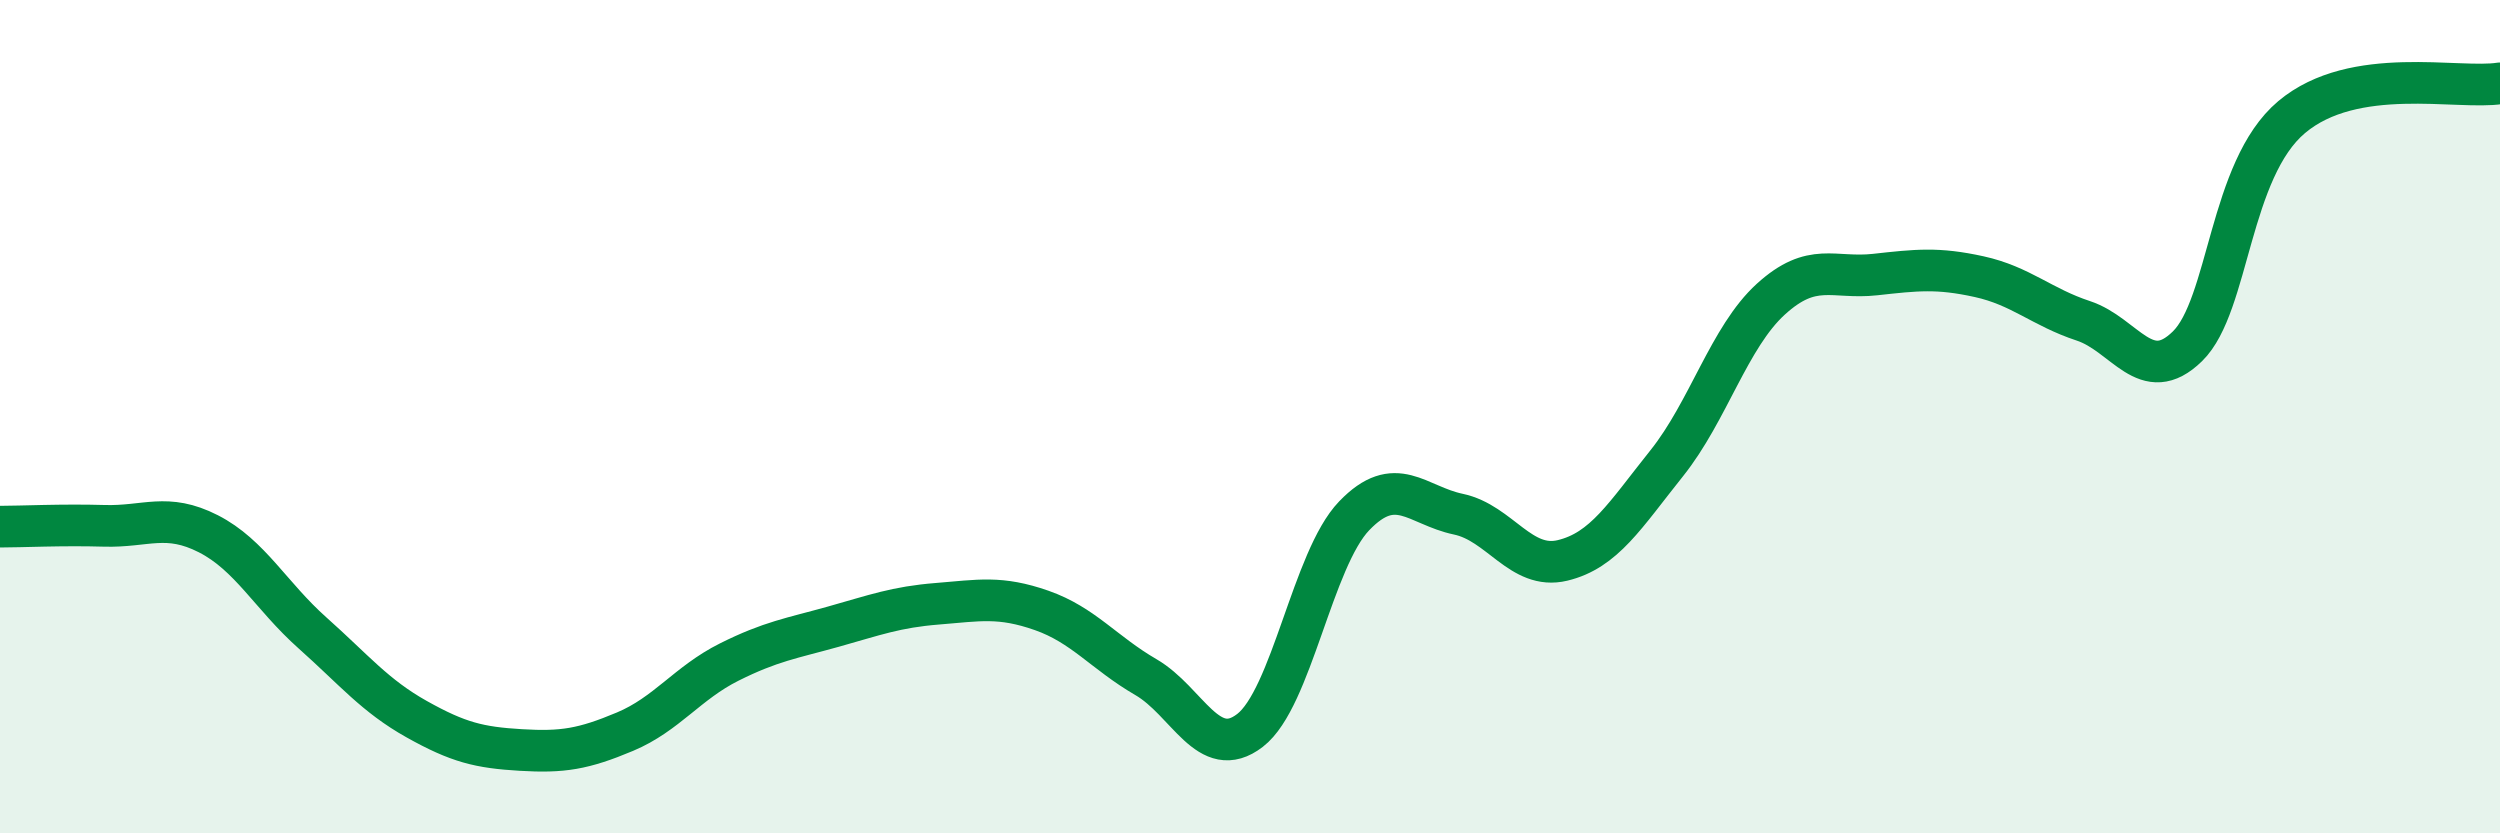
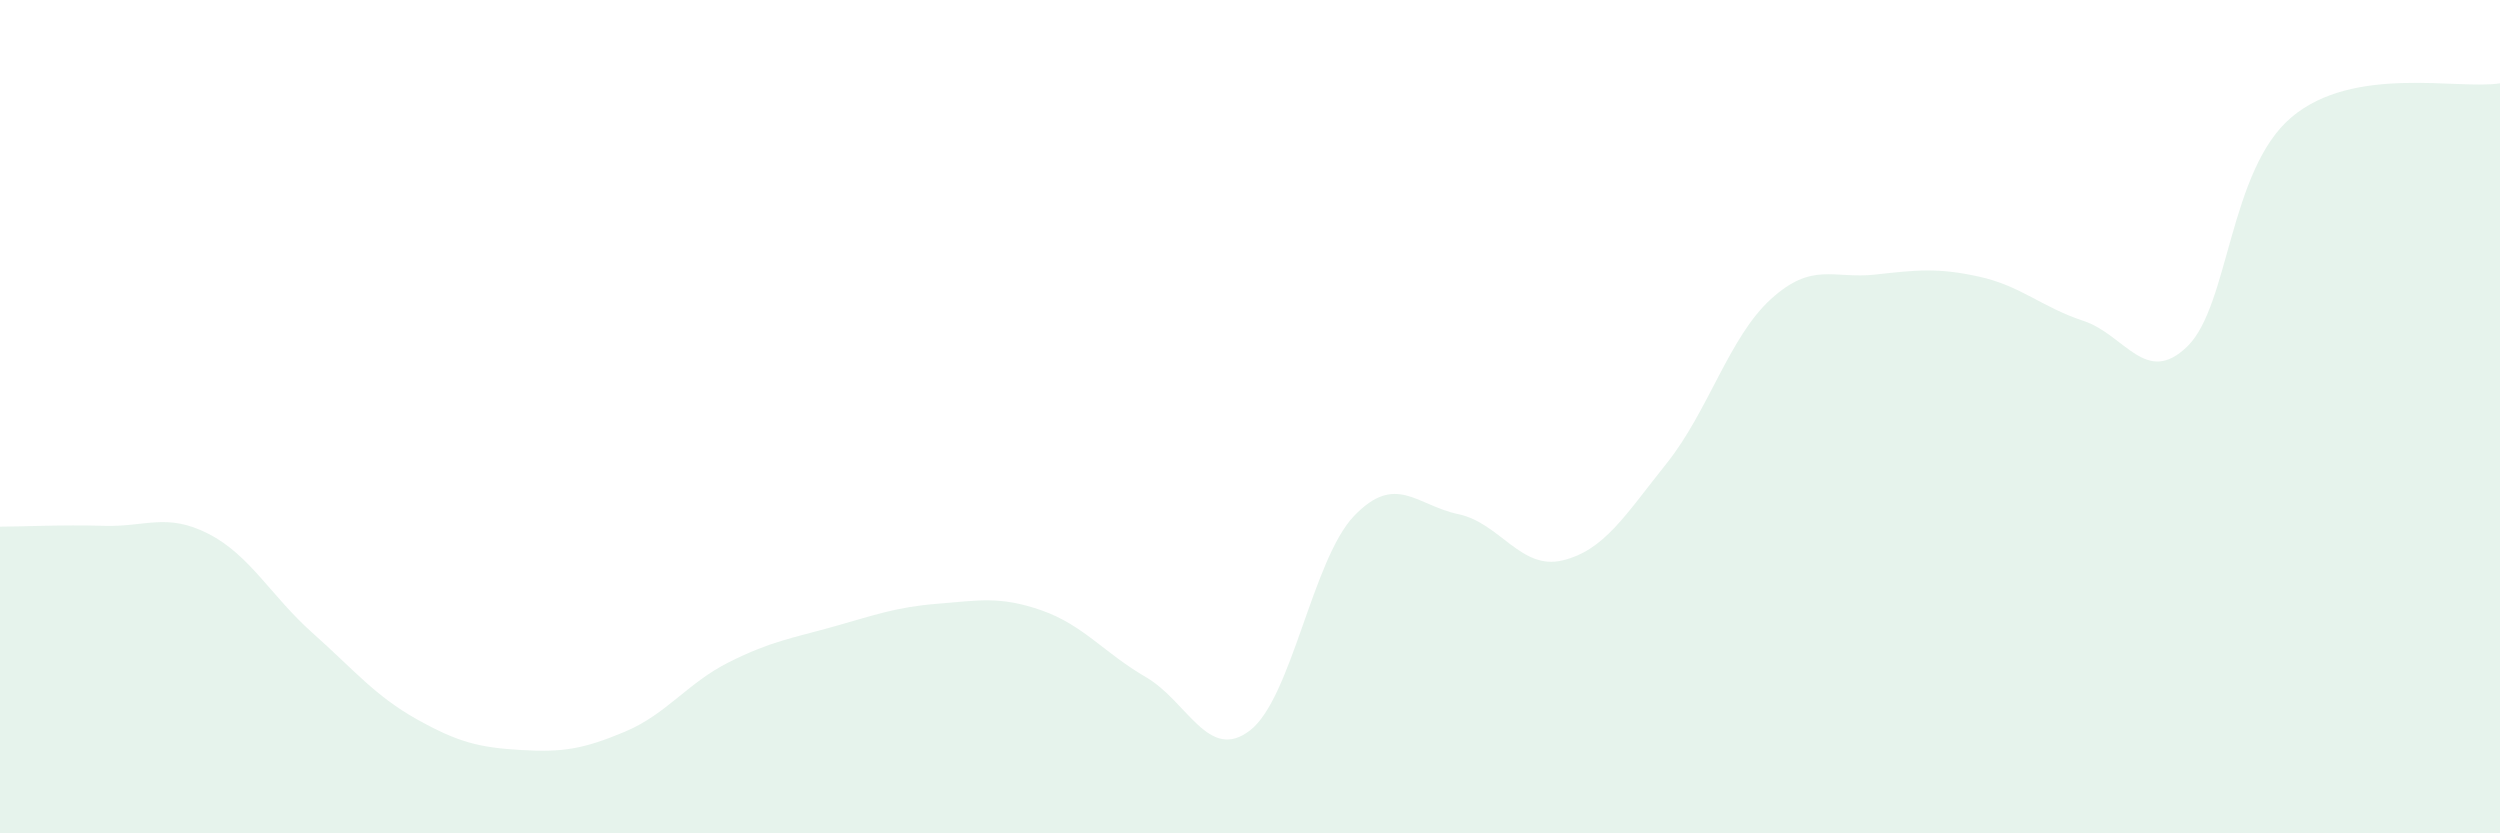
<svg xmlns="http://www.w3.org/2000/svg" width="60" height="20" viewBox="0 0 60 20">
  <path d="M 0,12.64 C 0.5,12.64 1.5,12.59 2.5,12.62 C 3.5,12.65 4,12.3 5,12.81 C 6,13.32 6.5,14.3 7.5,15.19 C 8.5,16.08 9,16.7 10,17.26 C 11,17.82 11.5,17.94 12.5,18 C 13.5,18.06 14,17.98 15,17.56 C 16,17.14 16.5,16.39 17.5,15.89 C 18.5,15.39 19,15.32 20,15.04 C 21,14.76 21.5,14.57 22.5,14.49 C 23.5,14.41 24,14.3 25,14.65 C 26,15 26.5,15.67 27.5,16.25 C 28.5,16.83 29,18.3 30,17.53 C 31,16.76 31.5,13.42 32.5,12.38 C 33.5,11.34 34,12.13 35,12.34 C 36,12.55 36.5,13.69 37.5,13.45 C 38.5,13.21 39,12.37 40,11.12 C 41,9.87 41.5,8.09 42.5,7.18 C 43.5,6.27 44,6.7 45,6.59 C 46,6.48 46.5,6.42 47.5,6.64 C 48.5,6.86 49,7.37 50,7.7 C 51,8.03 51.5,9.29 52.5,8.31 C 53.5,7.33 53.5,4.07 55,2.81 C 56.5,1.55 59,2.16 60,2L60 20L0 20Z" fill="#008740" opacity="0.1" stroke-linecap="round" stroke-linejoin="round" />
-   <path d="M 0,12.64 C 0.5,12.64 1.5,12.59 2.5,12.62 C 3.5,12.65 4,12.3 5,12.81 C 6,13.32 6.5,14.3 7.5,15.19 C 8.5,16.08 9,16.7 10,17.26 C 11,17.82 11.5,17.94 12.5,18 C 13.5,18.06 14,17.98 15,17.56 C 16,17.14 16.5,16.39 17.5,15.89 C 18.5,15.39 19,15.32 20,15.04 C 21,14.76 21.5,14.57 22.5,14.49 C 23.5,14.41 24,14.3 25,14.65 C 26,15 26.5,15.67 27.5,16.25 C 28.5,16.83 29,18.3 30,17.53 C 31,16.76 31.5,13.42 32.5,12.38 C 33.5,11.34 34,12.13 35,12.34 C 36,12.55 36.5,13.69 37.5,13.45 C 38.5,13.21 39,12.37 40,11.12 C 41,9.87 41.5,8.09 42.5,7.18 C 43.5,6.27 44,6.7 45,6.59 C 46,6.48 46.5,6.42 47.5,6.64 C 48.5,6.86 49,7.37 50,7.7 C 51,8.03 51.5,9.29 52.5,8.31 C 53.5,7.33 53.5,4.07 55,2.81 C 56.5,1.55 59,2.16 60,2" stroke="#008740" stroke-width="1" fill="none" stroke-linecap="round" stroke-linejoin="round" />
</svg>